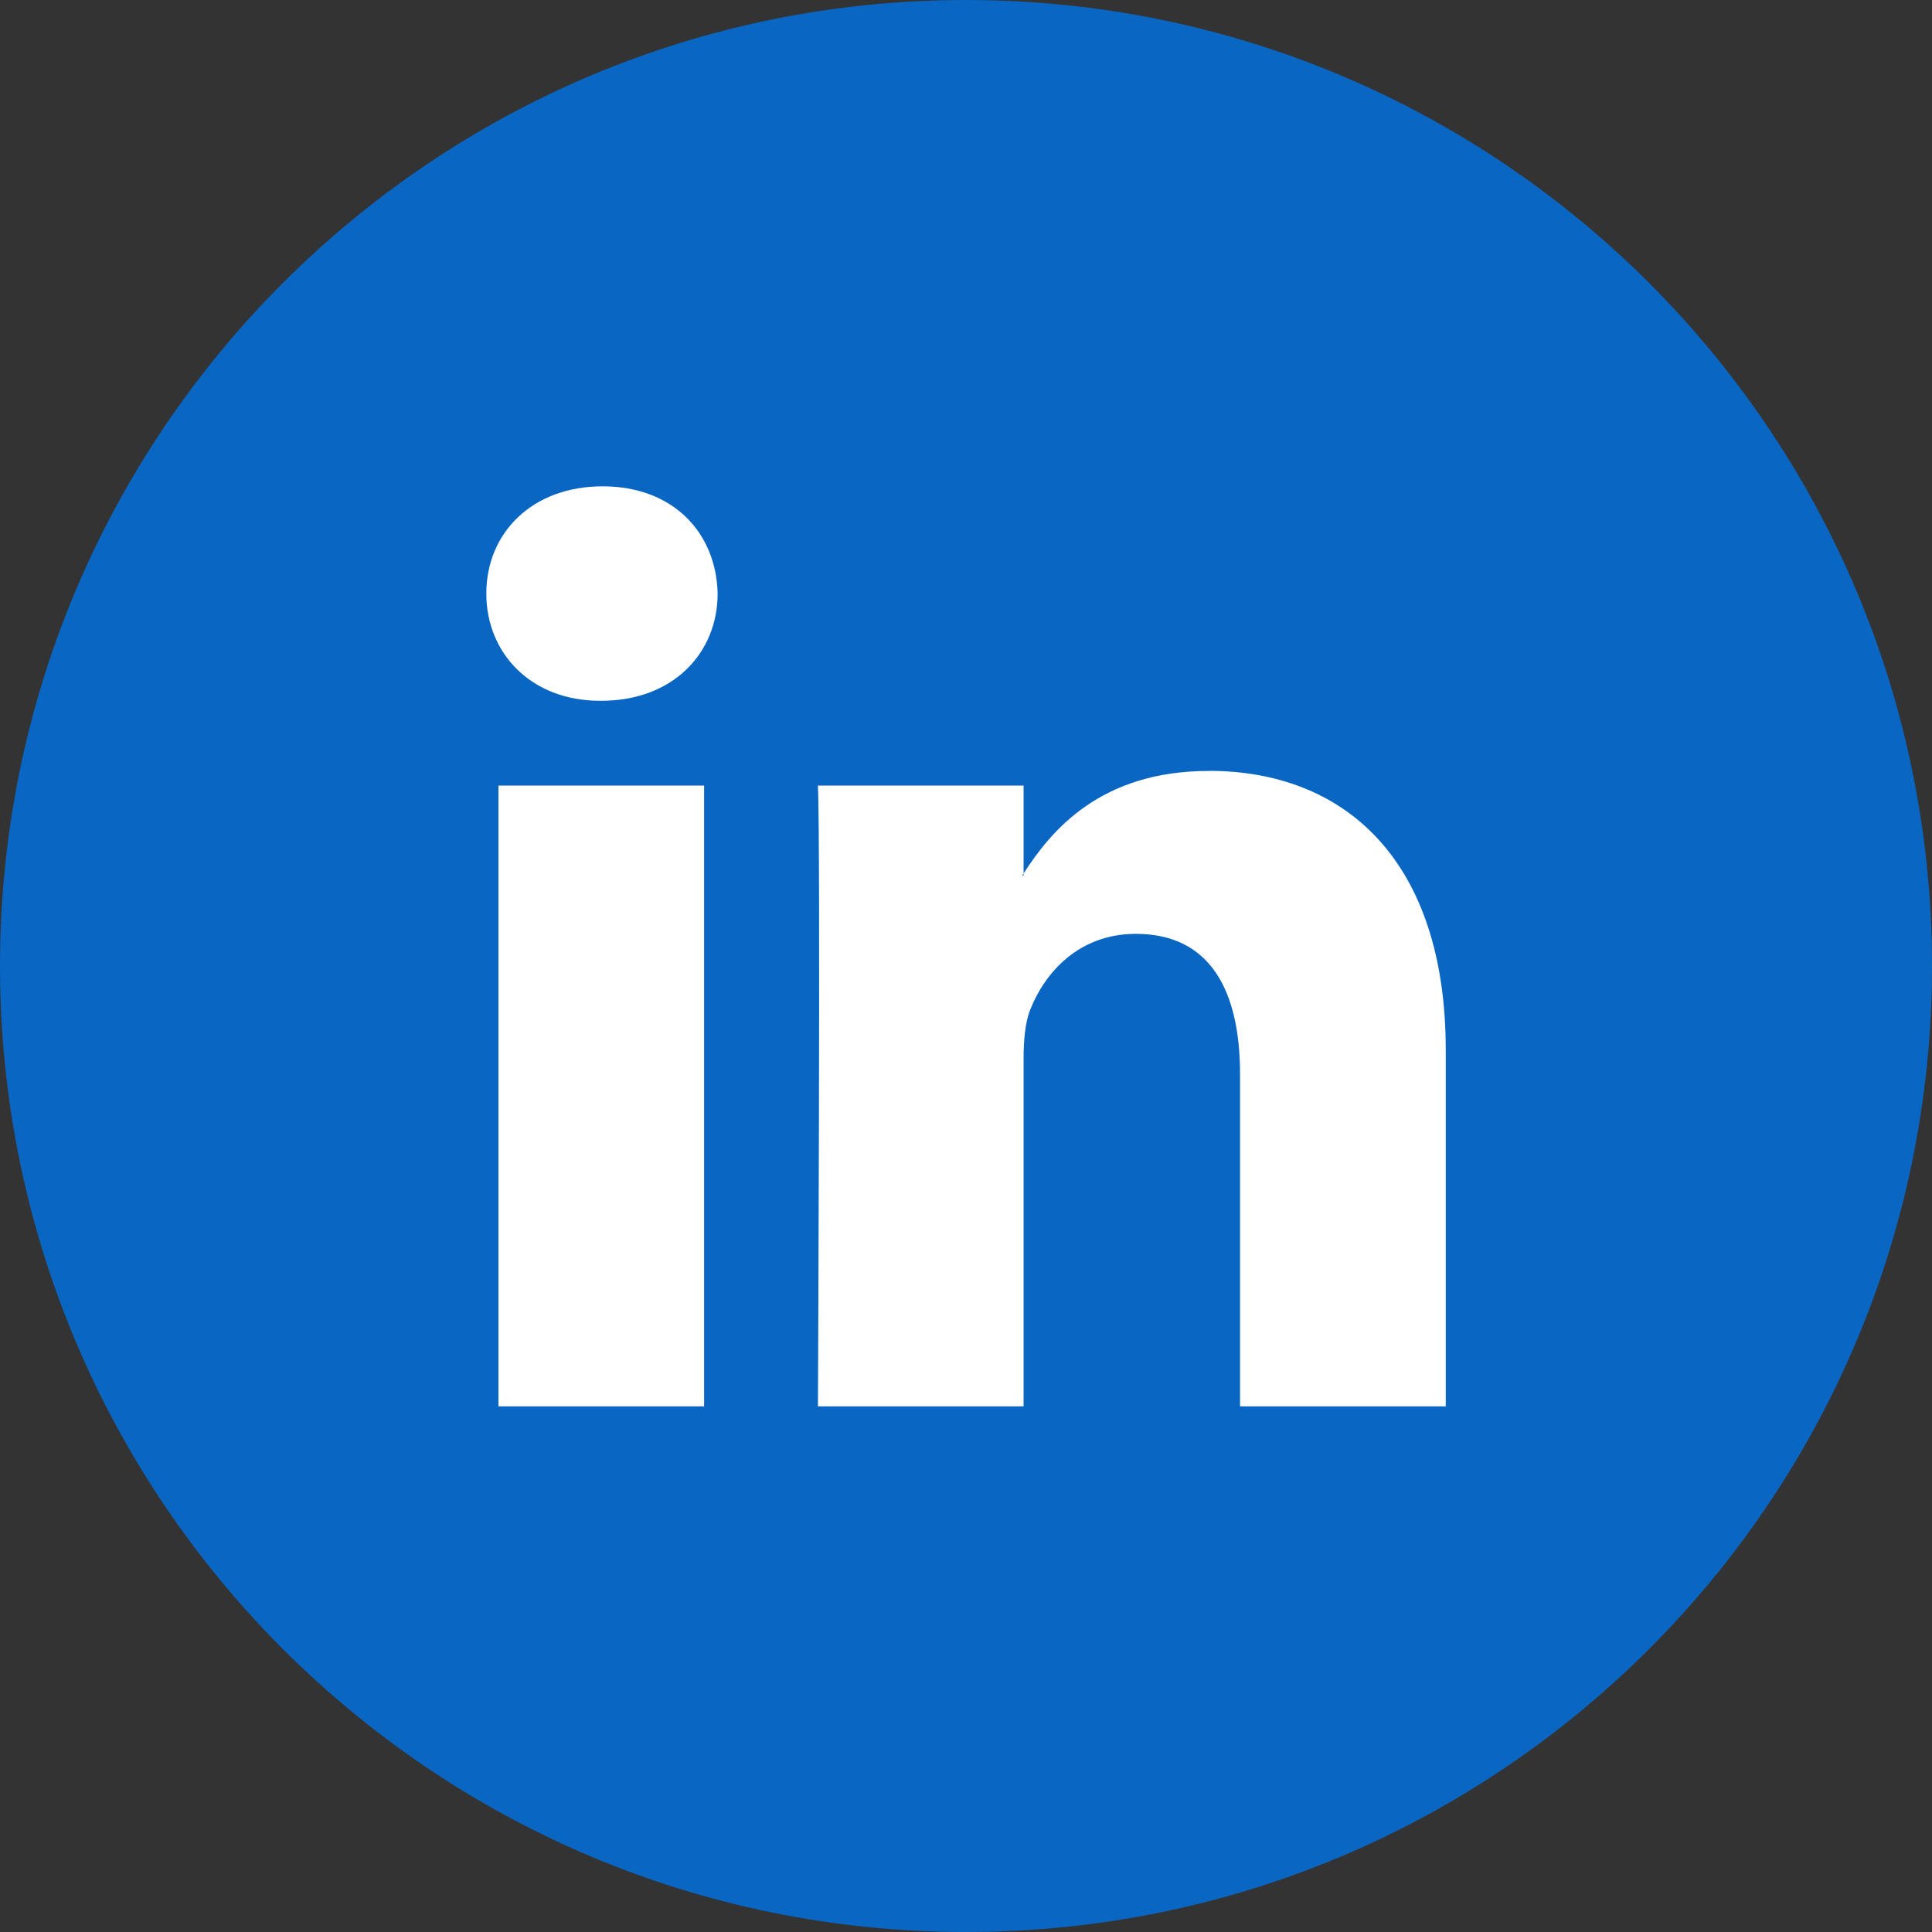
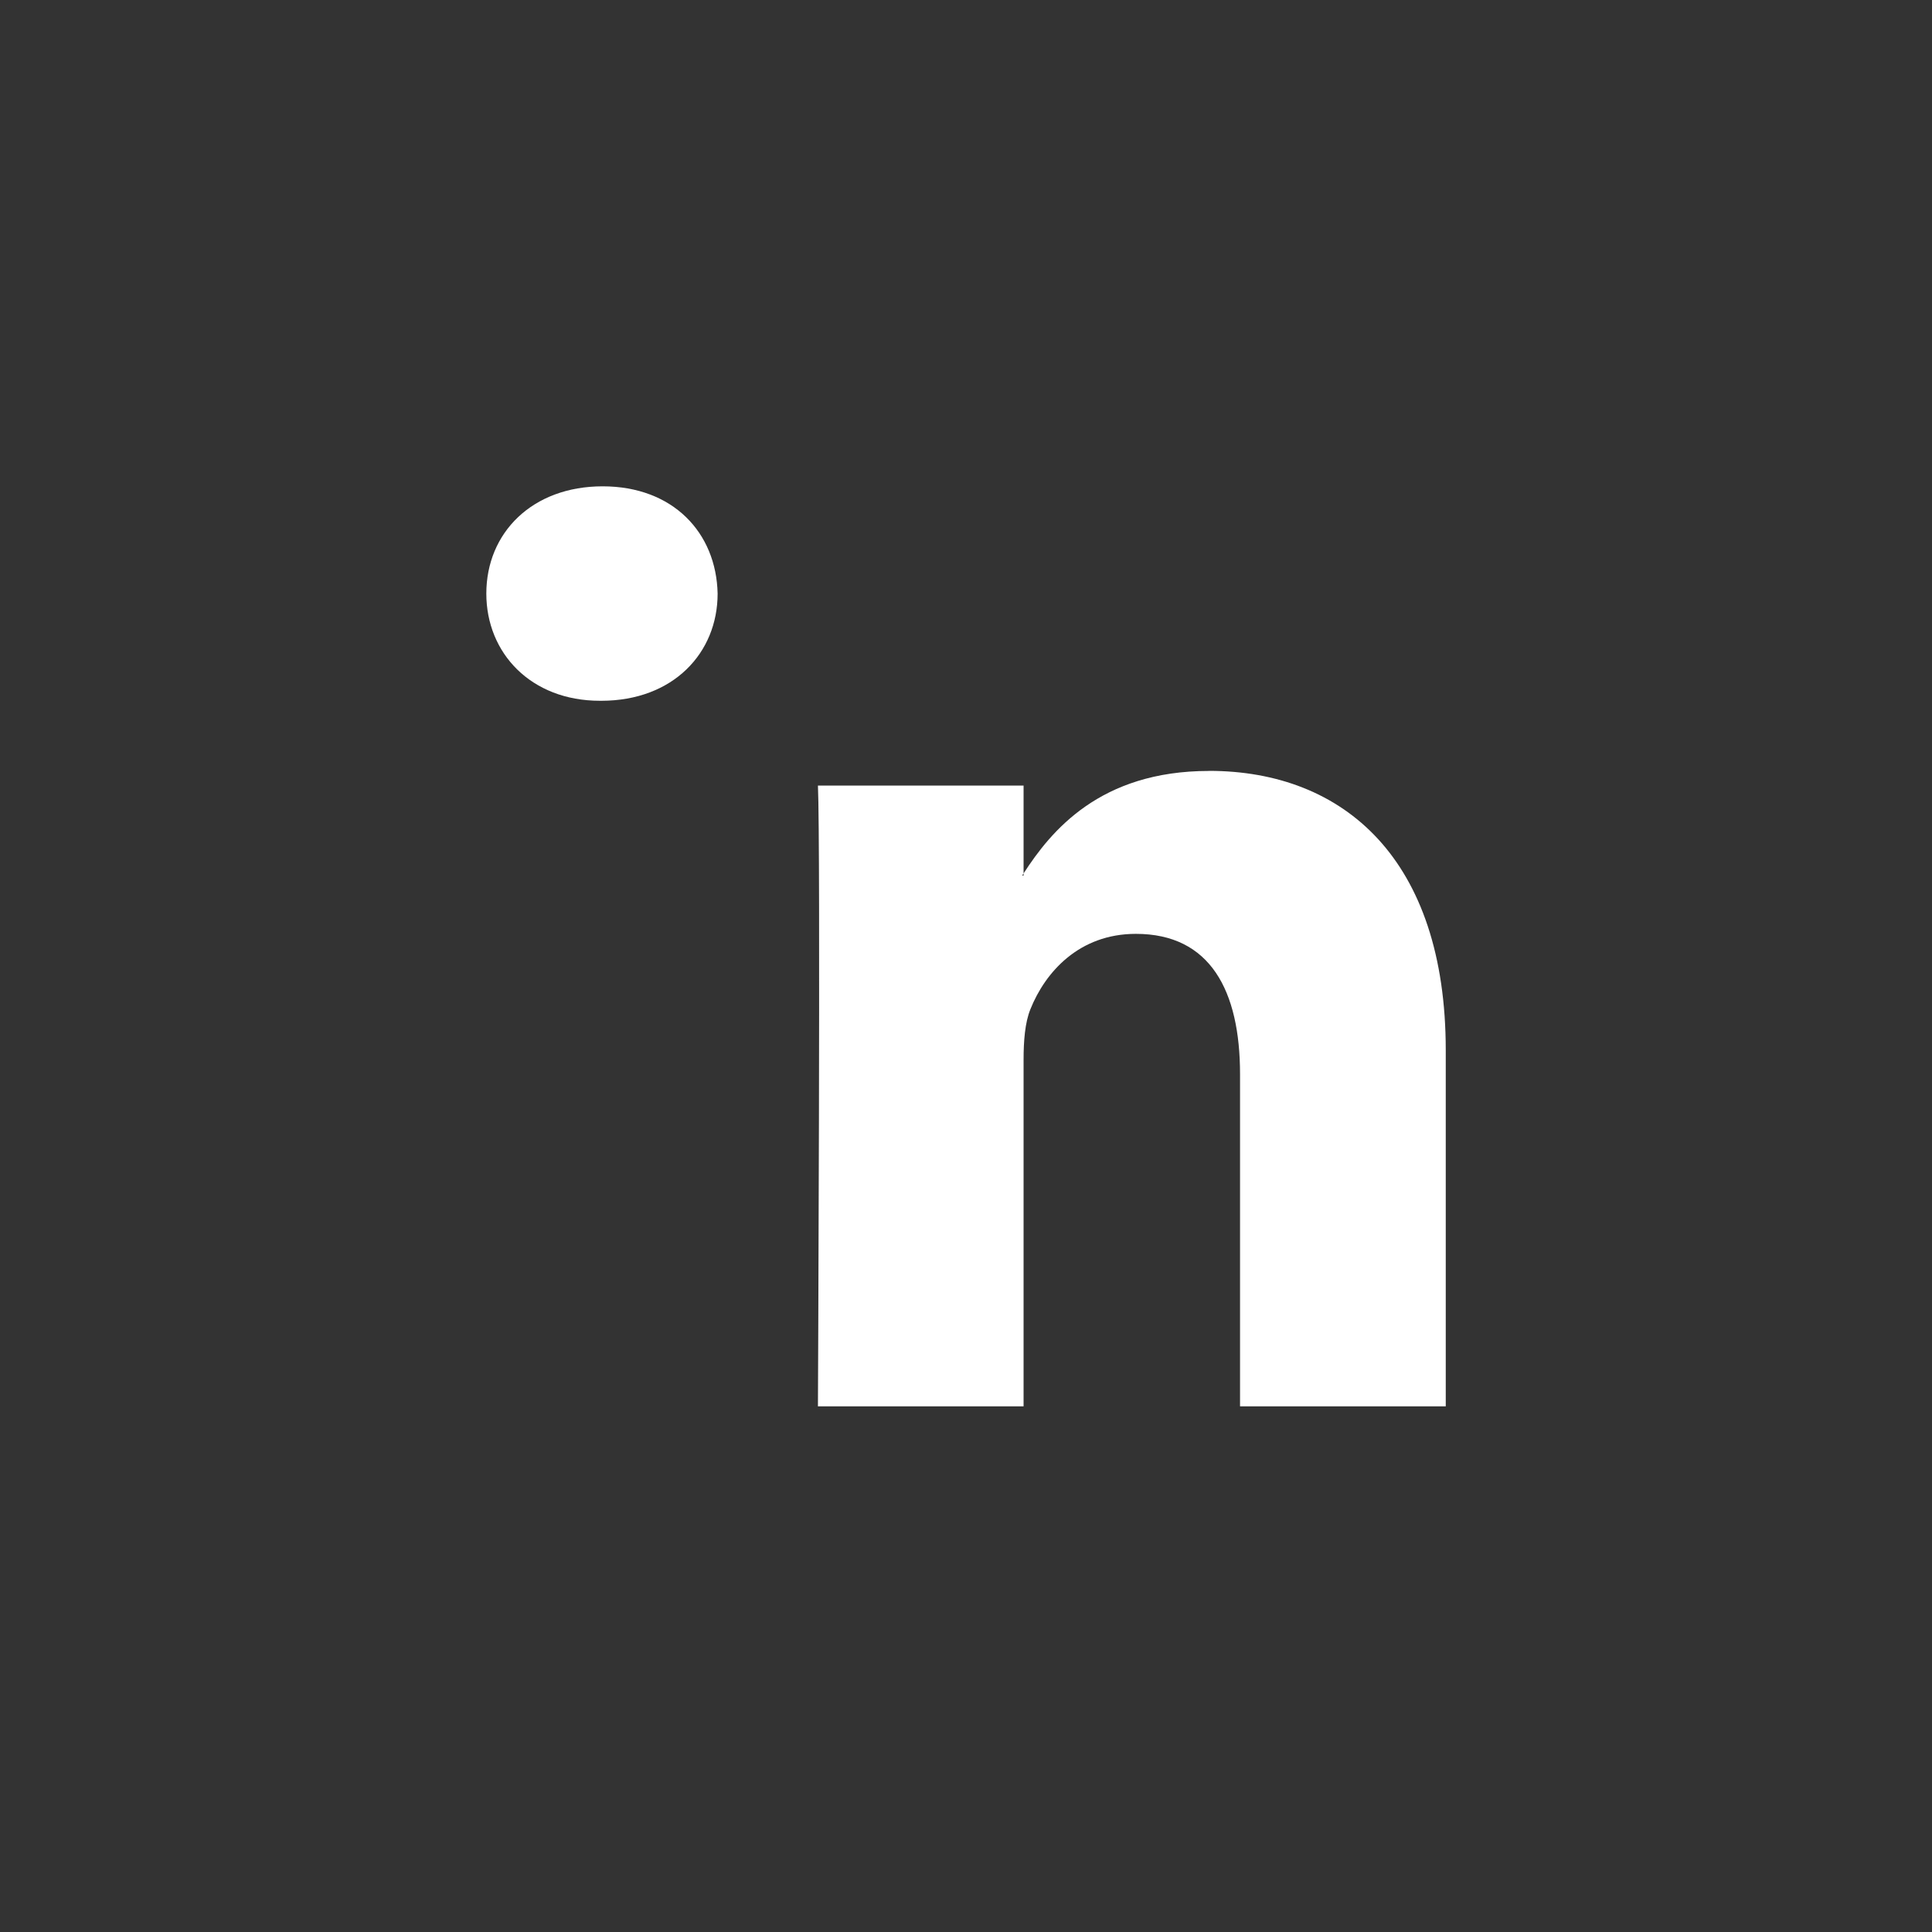
<svg xmlns="http://www.w3.org/2000/svg" width="25" height="25" viewBox="0 0 25 25">
  <rect x="0" y="0" width="25" height="25" fill="#333333" stroke="none" />
  <g fill="none" fill-rule="evenodd">
-     <path d="M12.5 0C19.404 0 25 5.596 25 12.5S19.404 25 12.5 25 0 19.404 0 12.5 5.596 0 12.5 0" fill="#0A66C3" />
-     <path d="M6.45 18.198h2.661v-8.033H6.45v8.033zM7.798 6.293c-.91 0-1.505.6-1.505 1.388 0 .77.577 1.387 1.47 1.387h.018c.928 0 1.505-.617 1.505-1.387-.017-.788-.577-1.388-1.488-1.388zm7.846 3.683c-1.413 0-2.045.779-2.399 1.326v.027h-.018l.018-.027v-1.137h-2.661c.035.754 0 8.033 0 8.033h2.661v-4.486c0-.24.018-.48.088-.652.192-.48.63-.976 1.365-.976.963 0 1.348.736 1.348 1.816v4.298h2.662V13.59c0-2.467-1.314-3.615-3.064-3.615z" fill="#FFF" />
+     <path d="M6.45 18.198h2.661v-8.033v8.033zM7.798 6.293c-.91 0-1.505.6-1.505 1.388 0 .77.577 1.387 1.47 1.387h.018c.928 0 1.505-.617 1.505-1.387-.017-.788-.577-1.388-1.488-1.388zm7.846 3.683c-1.413 0-2.045.779-2.399 1.326v.027h-.018l.018-.027v-1.137h-2.661c.035.754 0 8.033 0 8.033h2.661v-4.486c0-.24.018-.48.088-.652.192-.48.63-.976 1.365-.976.963 0 1.348.736 1.348 1.816v4.298h2.662V13.59c0-2.467-1.314-3.615-3.064-3.615z" fill="#FFF" />
  </g>
</svg>